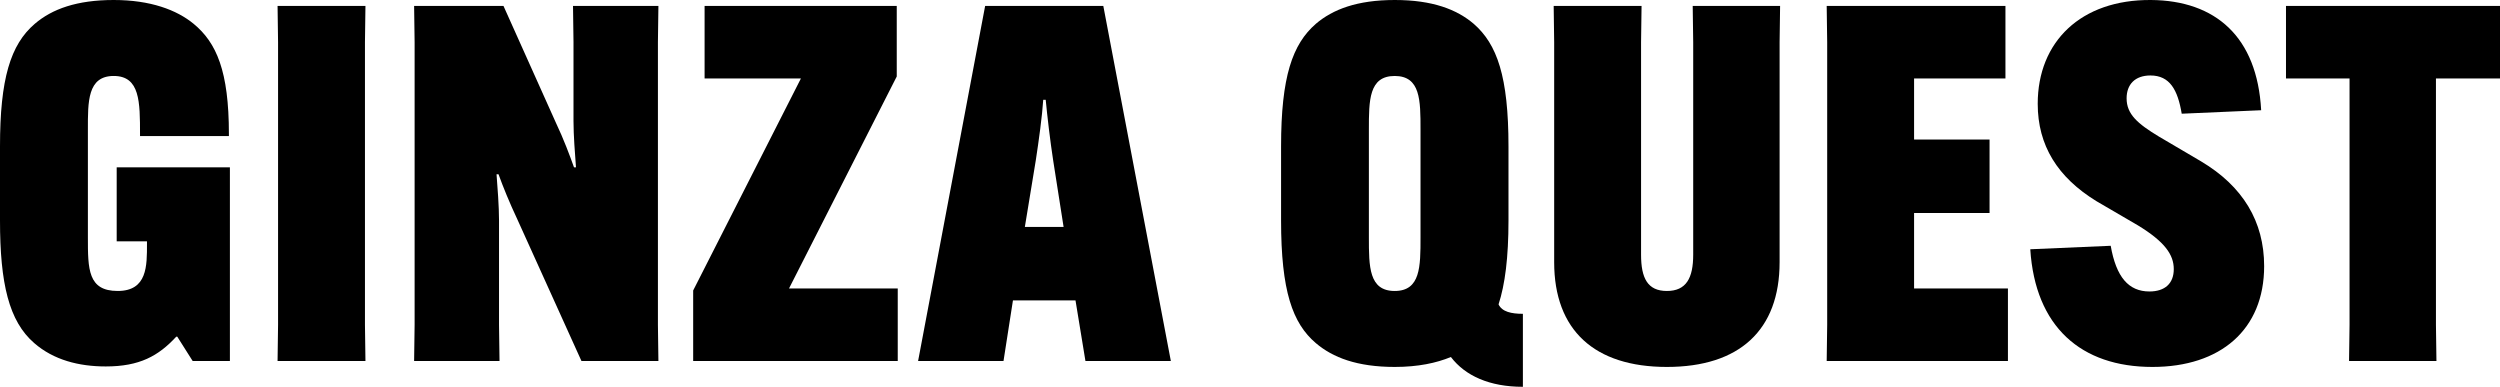
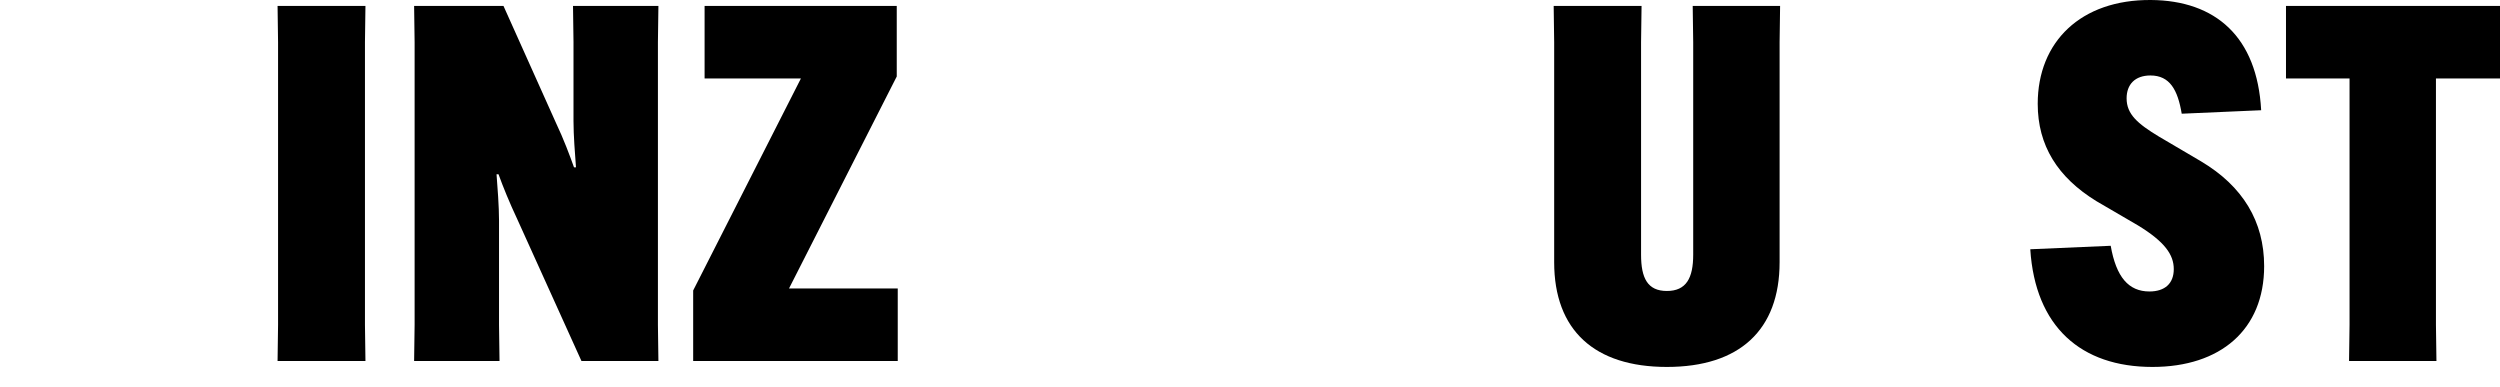
<svg xmlns="http://www.w3.org/2000/svg" id="_レイヤー_2" data-name="レイヤー 2" viewBox="0 0 302.09 46.74">
  <g id="design">
    <g>
-       <path d="M14.1,20.22h13.68v23.4h-4.5l-1.86-2.94h-.12c-2.16,2.34-4.44,3.6-8.52,3.6-3.24,0-6.3-.78-8.64-2.82-3.06-2.64-4.14-7.2-4.14-14.82v-8.94C0,9.54,1.26,5.4,4.2,2.88,6.3,1.08,9.3,0,13.74,0s7.62,1.2,9.66,2.88c2.76,2.28,4.26,5.7,4.26,13.32v.24h-10.74v-.18c0-3.96,0-7.08-3.18-7.08s-3.12,3.12-3.12,6.48v13.02c0,3.84,0,6.48,3.6,6.48s3.54-3.06,3.54-5.7v-.3h-3.66v-8.94Z" />
      <path d="M44.16.72l-.06,4.38v34.14l.06,4.38h-10.62l.06-4.38V5.1l-.06-4.38h10.62Z" />
      <path d="M60.84.72l6.3,14.04c1.02,2.16,1.68,3.96,2.22,5.46h.24c-.12-1.56-.3-3.9-.3-5.58V5.1l-.06-4.38h10.32l-.06,4.38v34.14l.06,4.38h-9.3l-7.74-17.1c-.96-2.04-1.74-3.96-2.28-5.46h-.24c.12,1.56.3,3.9.3,5.58v12.6l.06,4.38h-10.32l.06-4.38V5.1l-.06-4.38h10.8Z" />
      <path d="M108.48,43.62h-24.72v-8.52l13.02-25.62h-11.64V.72h23.22v8.52l-13.02,25.62h13.14v8.76Z" />
-       <path d="M121.26,43.62h-10.32L119.04.72h14.28l8.16,42.9h-10.32l-1.2-7.32h-7.56l-1.14,7.32ZM123.84,27.42h4.68l-1.26-8.04c-.36-2.34-.72-5.4-.9-7.32h-.3c-.12,1.92-.54,4.98-.9,7.32l-1.32,8.04Z" />
-       <path d="M159,41.46c-2.82-2.4-4.2-6.3-4.2-14.82v-8.94c0-8.46,1.38-12.36,4.2-14.82C161.04,1.14,163.98,0,168.54,0s7.5,1.14,9.54,2.88c2.82,2.46,4.2,6.36,4.2,14.82v8.94c0,4.5-.42,7.74-1.2,10.14.42.9,1.56,1.14,2.94,1.14v8.82c-4.02,0-6.96-1.32-8.7-3.6-1.74.72-3.96,1.2-6.78,1.2-4.56,0-7.5-1.14-9.54-2.88ZM171.65,28.68v-13.02c0-3.54,0-6.48-3.12-6.48s-3.12,2.94-3.12,6.48v13.02c0,3.54,0,6.48,3.12,6.48s3.12-2.94,3.12-6.48Z" />
      <path d="M215.1.72l-.06,4.38v26.58c0,8.22-4.86,12.66-13.62,12.66s-13.62-4.44-13.62-12.66V5.1l-.06-4.38h10.62l-.06,4.38v25.68c0,2.82.78,4.38,3.12,4.38s3.18-1.56,3.18-4.38V5.1l-.06-4.38h10.56Z" />
-       <path d="M231.29,25.74v9.12h11.34v8.76h-21.9l.06-4.38V5.1l-.06-4.38h21.6v8.76h-11.04v7.38h9.12v8.88h-9.12Z" />
      <path d="M255.05,29.7c.66,3.78,2.16,5.52,4.68,5.52,1.86,0,2.94-.96,2.94-2.7s-1.08-3.3-4.32-5.28l-5.04-2.94c-4.68-2.88-7.08-6.72-7.08-11.76C246.23,5.04,251.45-.06,259.91,0c7.8.06,12.84,4.44,13.32,13.32l-9.6.42c-.48-2.88-1.44-4.62-3.78-4.62-1.86,0-2.88,1.08-2.88,2.76,0,1.92,1.32,3.06,3.9,4.62l5.1,3c5.04,3,7.62,7.26,7.62,12.66,0,7.68-5.28,12.18-13.5,12.18-8.64,0-14.16-4.86-14.76-14.22l9.72-.42Z" />
      <path d="M294.35,9.48v29.76l.06,4.38h-10.56l.06-4.38V9.48h-7.68V.72h25.86v8.76h-7.74Z" />
    </g>
  </g>
</svg>